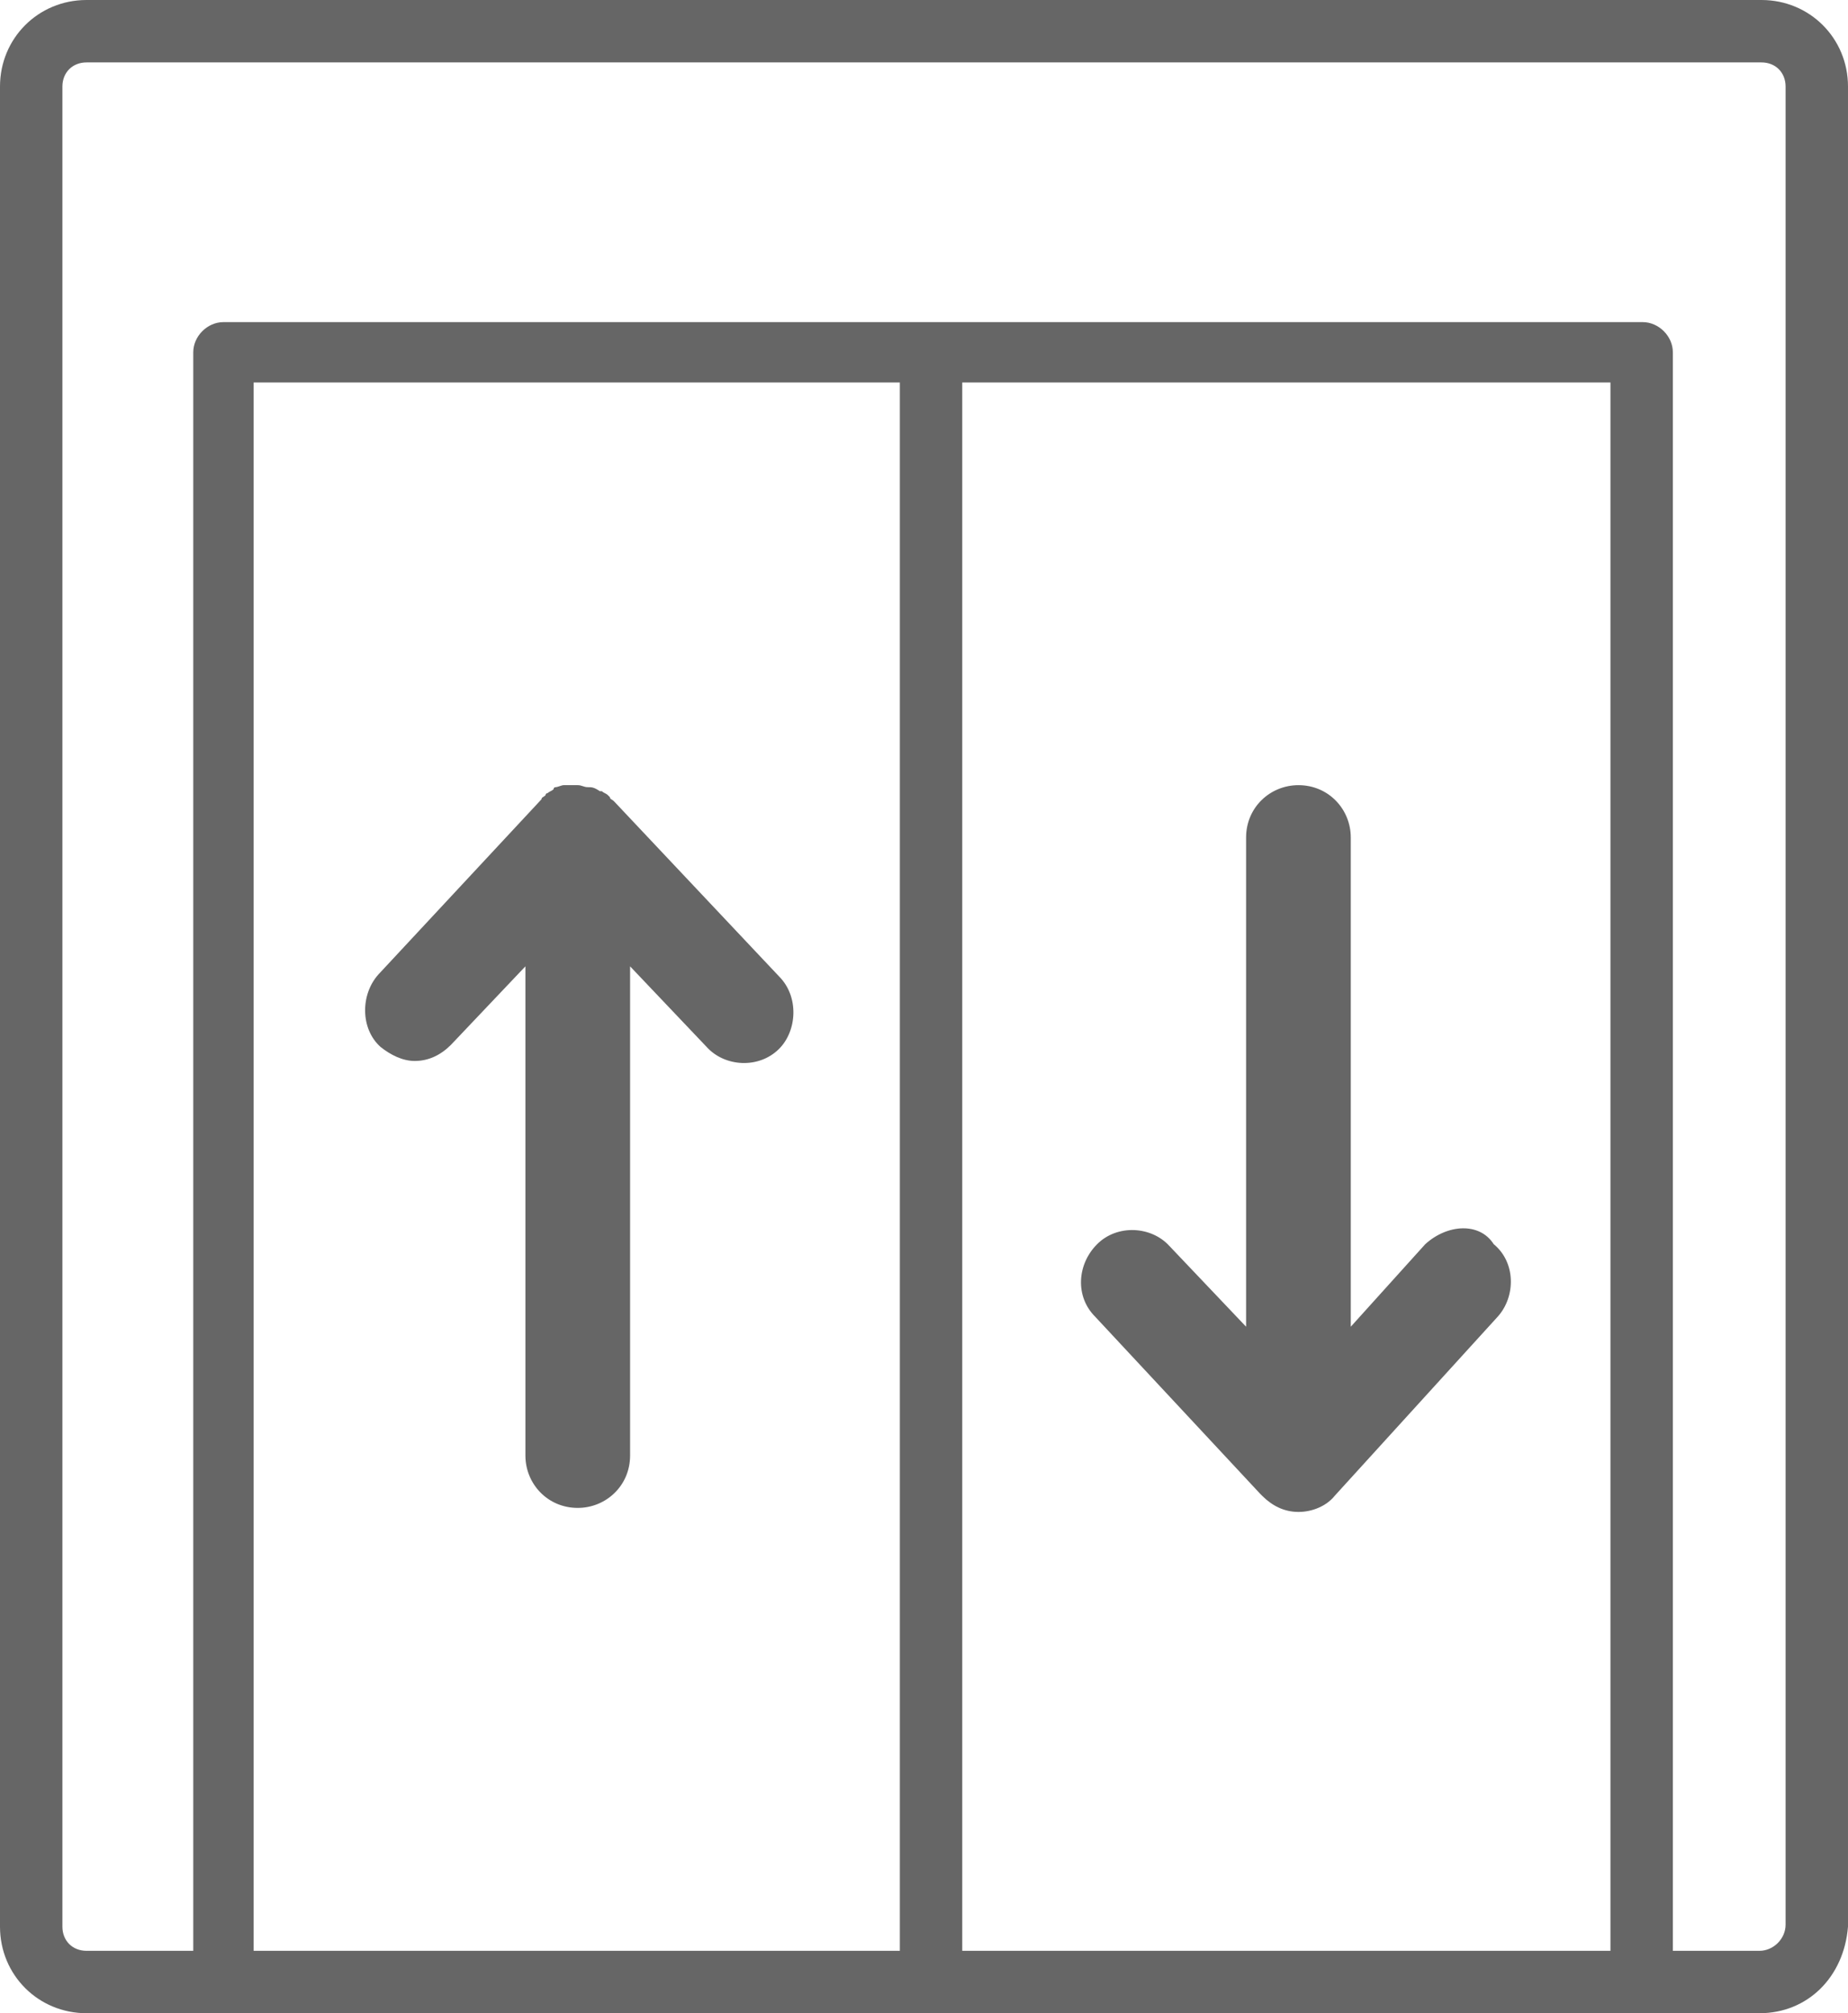
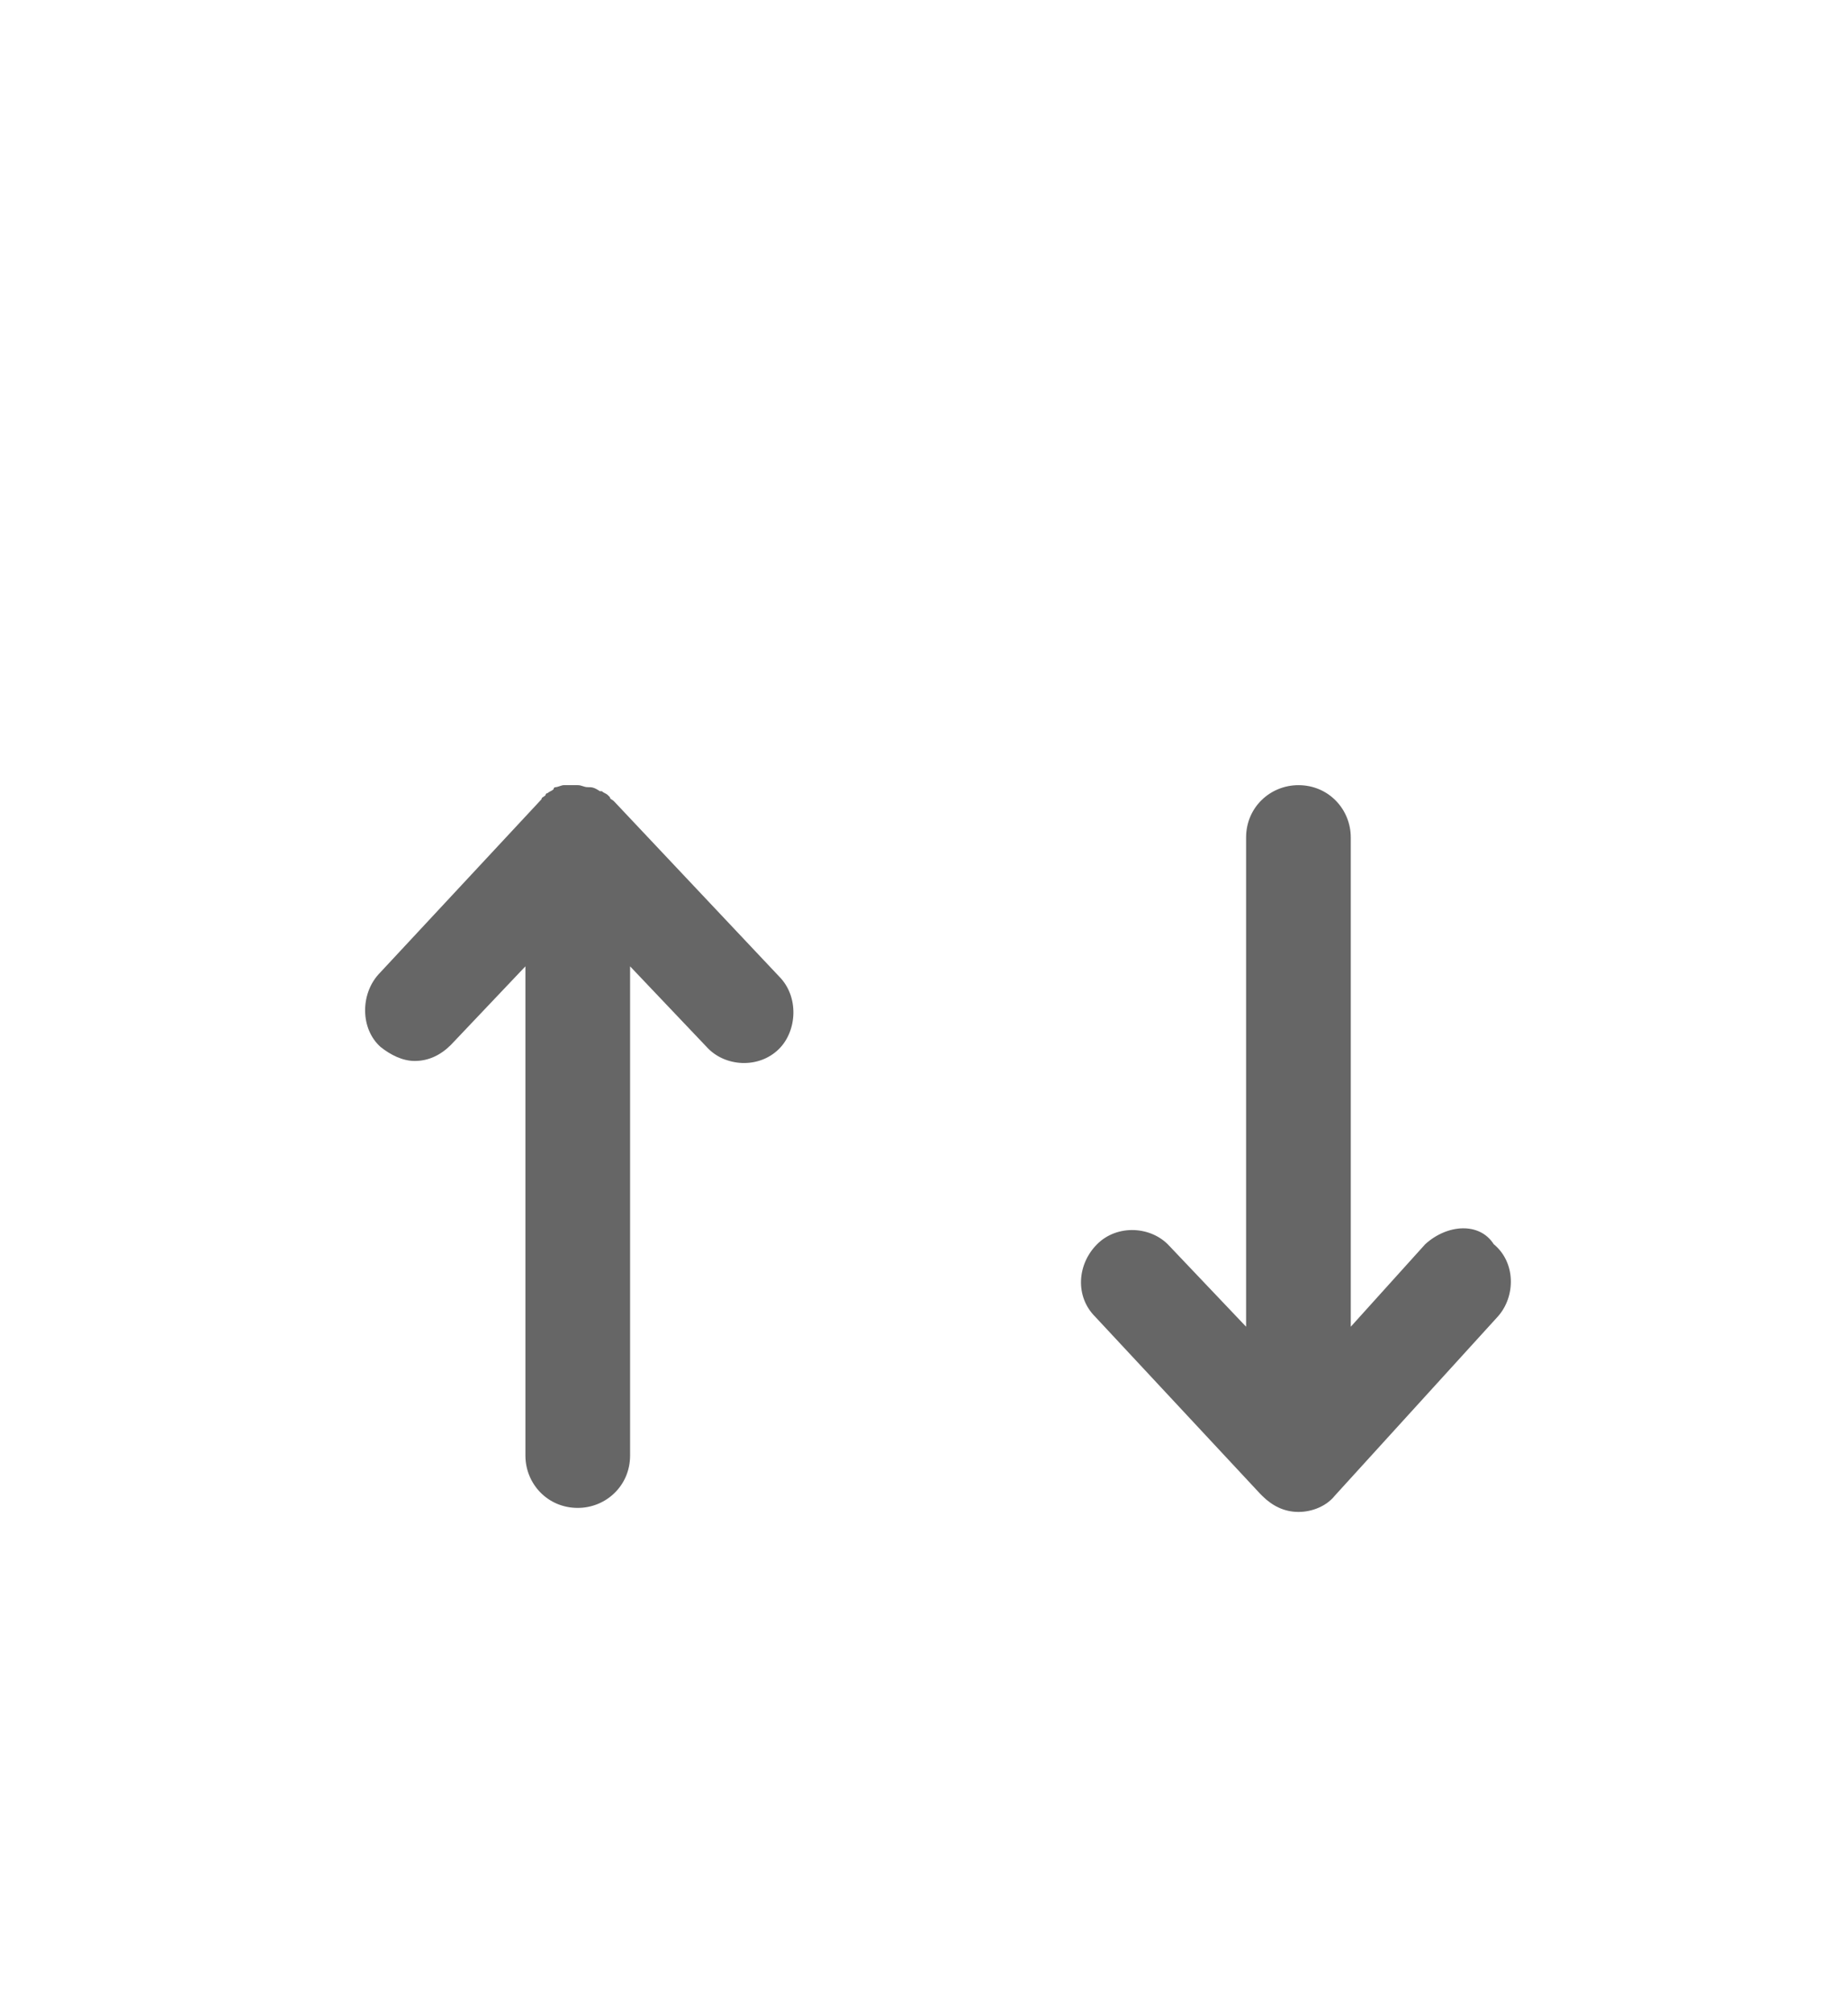
<svg xmlns="http://www.w3.org/2000/svg" version="1.1" id="Capa_1" x="0px" y="0px" viewBox="0 0 91.8 100" style="enable-background:new 0 0 91.8 100;" xml:space="preserve">
  <style type="text/css">
	.st0{fill:#666666;}
</style>
  <g>
    <path class="st0" d="M38.7,48.5l-8.2-8.7c-0.1-0.1-0.2-0.1-0.2-0.2l-0.1-0.1c-0.1-0.1-0.2-0.1-0.3-0.2h-0.1   c-0.3-0.2-0.4-0.2-0.6-0.2c-0.2,0-0.3-0.1-0.5-0.1h-0.1h-0.4H28c-0.1,0-0.3,0.1-0.4,0.1c0,0-0.1,0-0.1,0.1   c-0.1,0.1-0.2,0.1-0.3,0.2c-0.1,0-0.1,0.1-0.1,0.1c-0.1,0.1-0.2,0.1-0.2,0.2l-8.1,8.7c-0.9,1-0.9,2.7,0.1,3.6   c0.5,0.4,1.1,0.7,1.7,0.7c0.7,0,1.3-0.3,1.8-0.8l3.7-3.9v24.3c0,1.4,1.1,2.6,2.6,2.6c1.4,0,2.6-1.1,2.6-2.6l0-24.3l3.8,4   c0.9,1,2.6,1.1,3.6,0.1C39.6,51.2,39.7,49.5,38.7,48.5L38.7,48.5z" />
    <path class="st0" d="M70.8,61.8l-3.7,4.1V41.6c0-1.4-1.1-2.6-2.6-2.6c-1.4,0-2.6,1.1-2.6,2.6v24.3l-3.8-4c-0.9-1-2.6-1.1-3.6-0.1   c-1,1-1.1,2.6-0.1,3.6l8.2,8.8l0.1,0.1c0.5,0.5,1.1,0.8,1.8,0.8c0.7,0,1.4-0.3,1.8-0.8l8.1-8.9c0.9-1,0.9-2.7-0.2-3.6   C73.5,60.7,71.9,60.8,70.8,61.8L70.8,61.8z" />
-     <path class="st0" d="M87.5,0H4.3C1.9,0,0,1.9,0,4.3v91.4c0,2.4,1.9,4.3,4.3,4.3h83.1c2.4,0,4.2-1.8,4.4-4.3V4.3   C91.8,1.9,89.9,0,87.5,0L87.5,0z M12.6,96.9V19h32.1v77.9H12.6z M47.8,96.9V19H80v77.9H47.8z M87.4,96.9h-4.3V17.5   c0-0.8-0.7-1.5-1.5-1.5H11.1c-0.8,0-1.5,0.7-1.5,1.5v79.4H4.3c-0.7,0-1.2-0.5-1.2-1.2V4.3c0-0.7,0.5-1.2,1.2-1.2h83.2   c0.7,0,1.2,0.5,1.2,1.2v91.3C88.7,96.3,88.1,96.9,87.4,96.9L87.4,96.9z" />
  </g>
</svg>